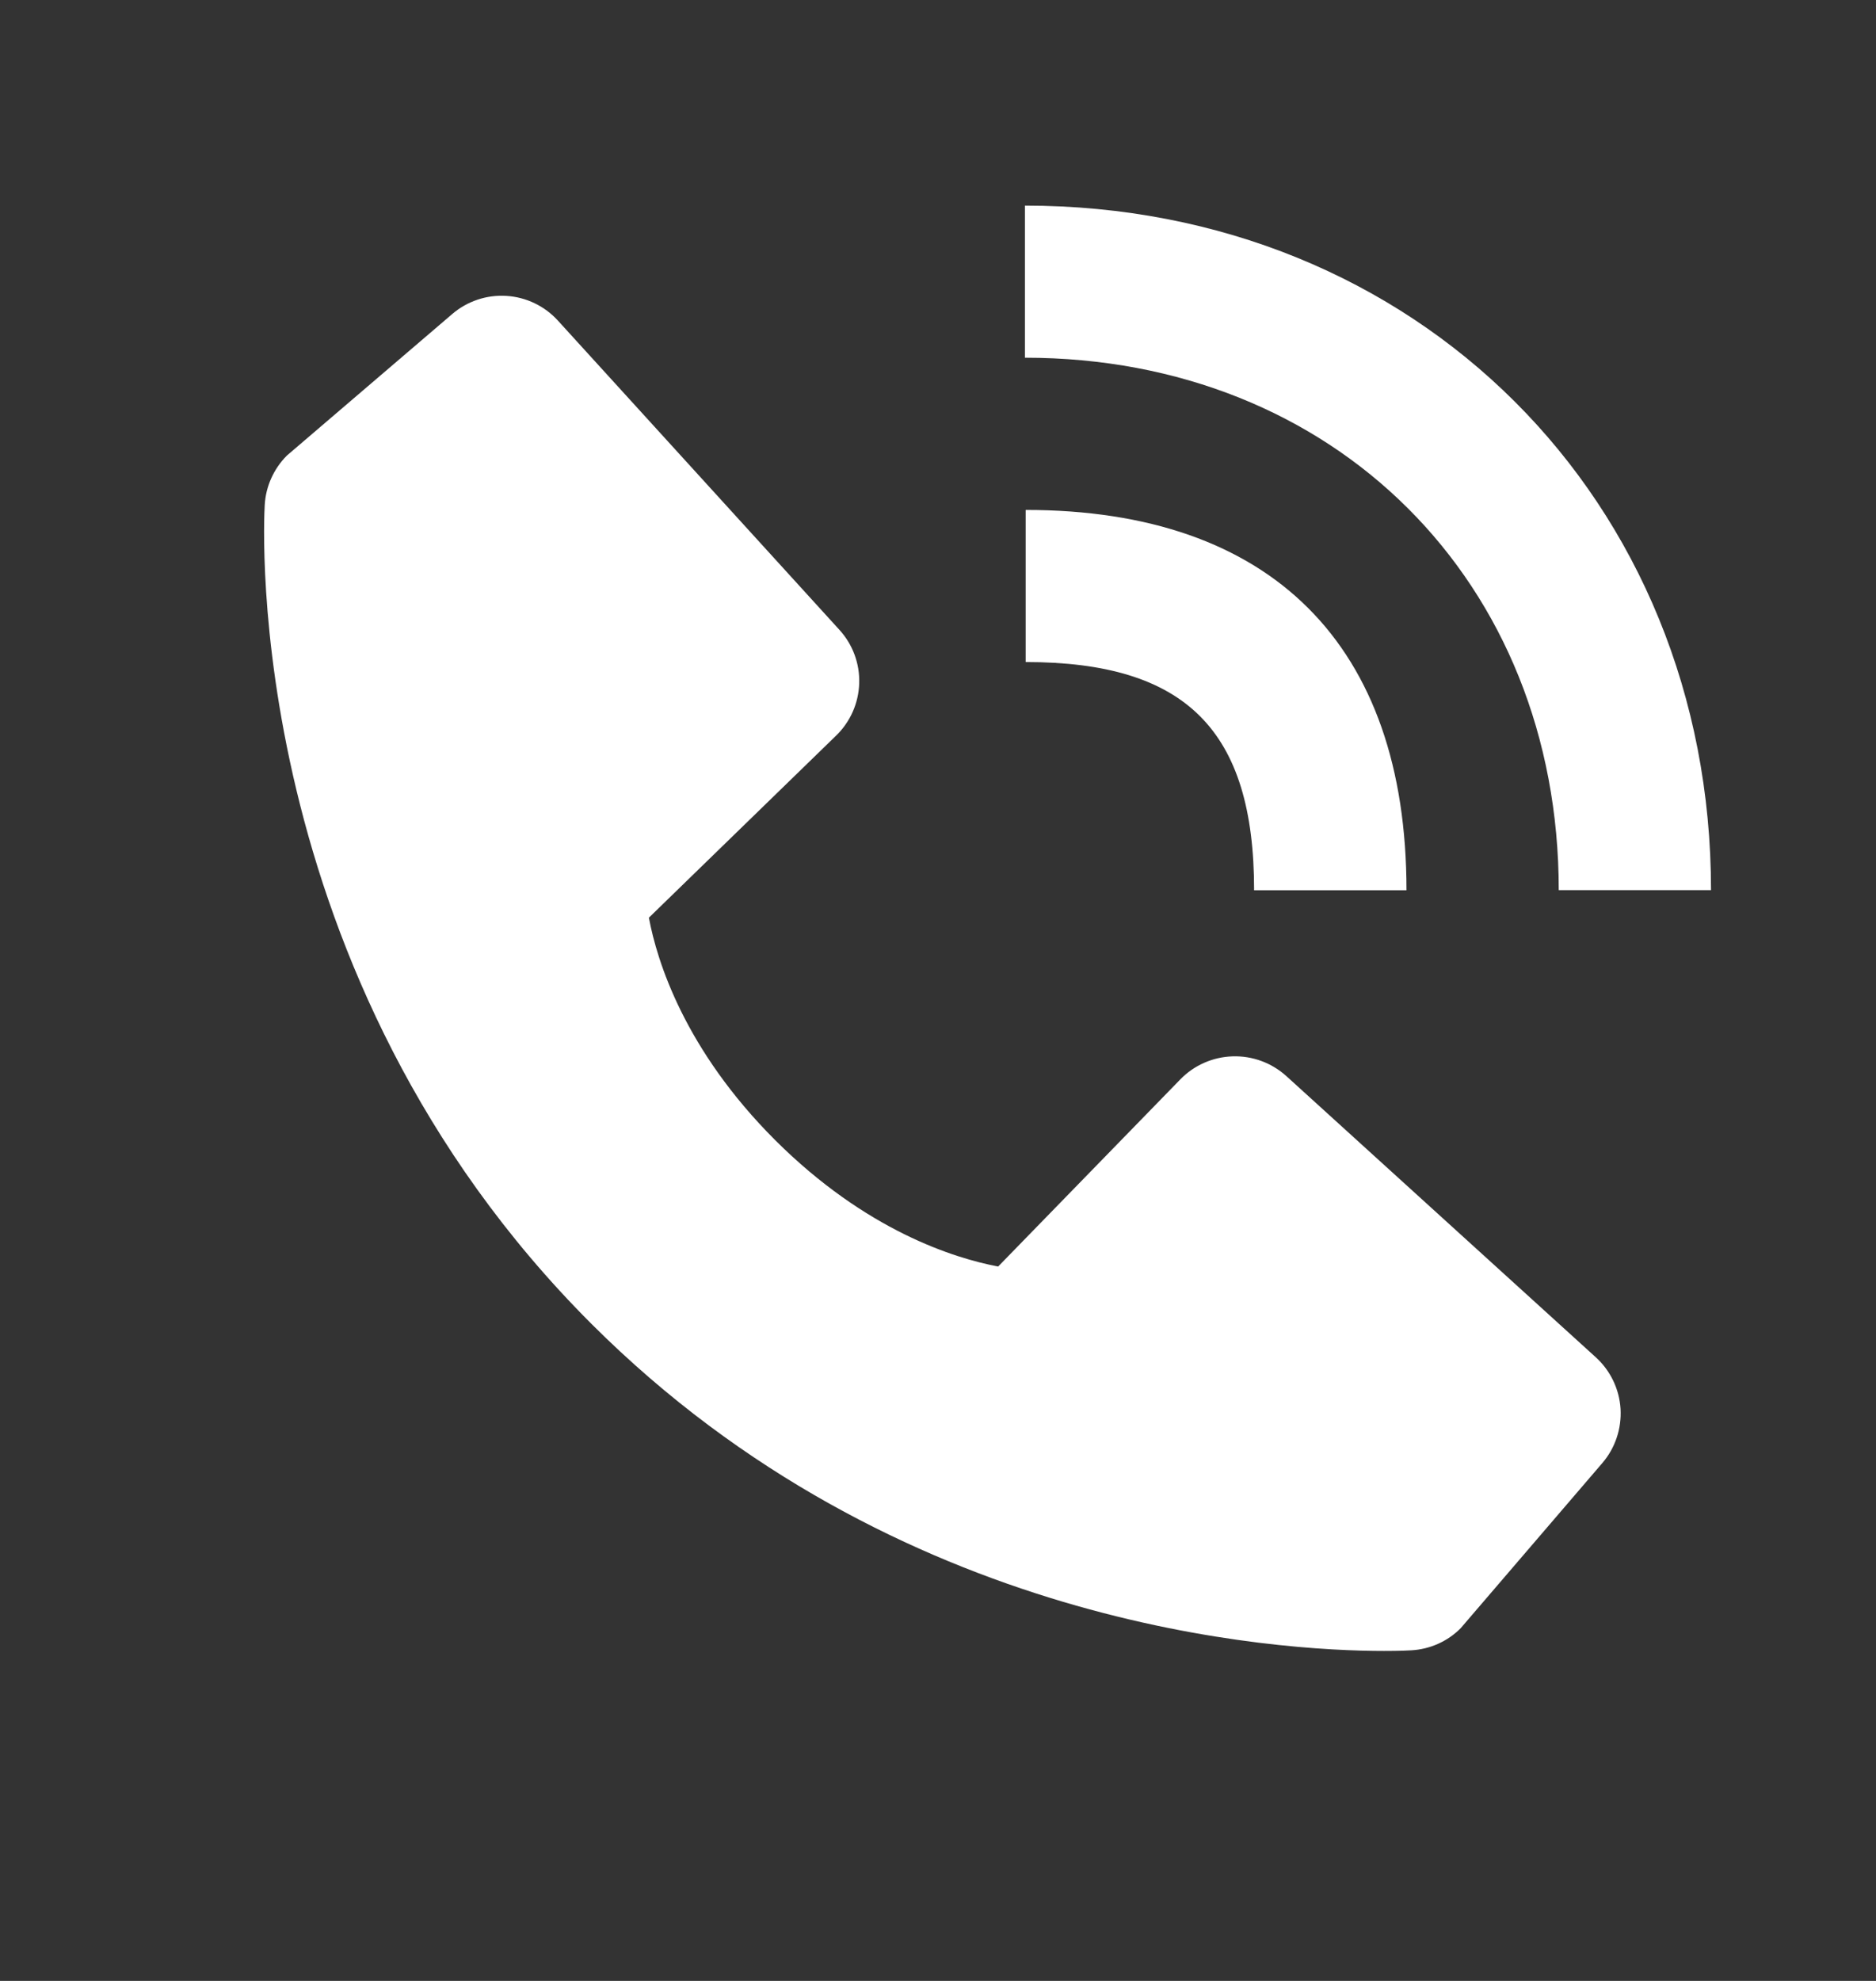
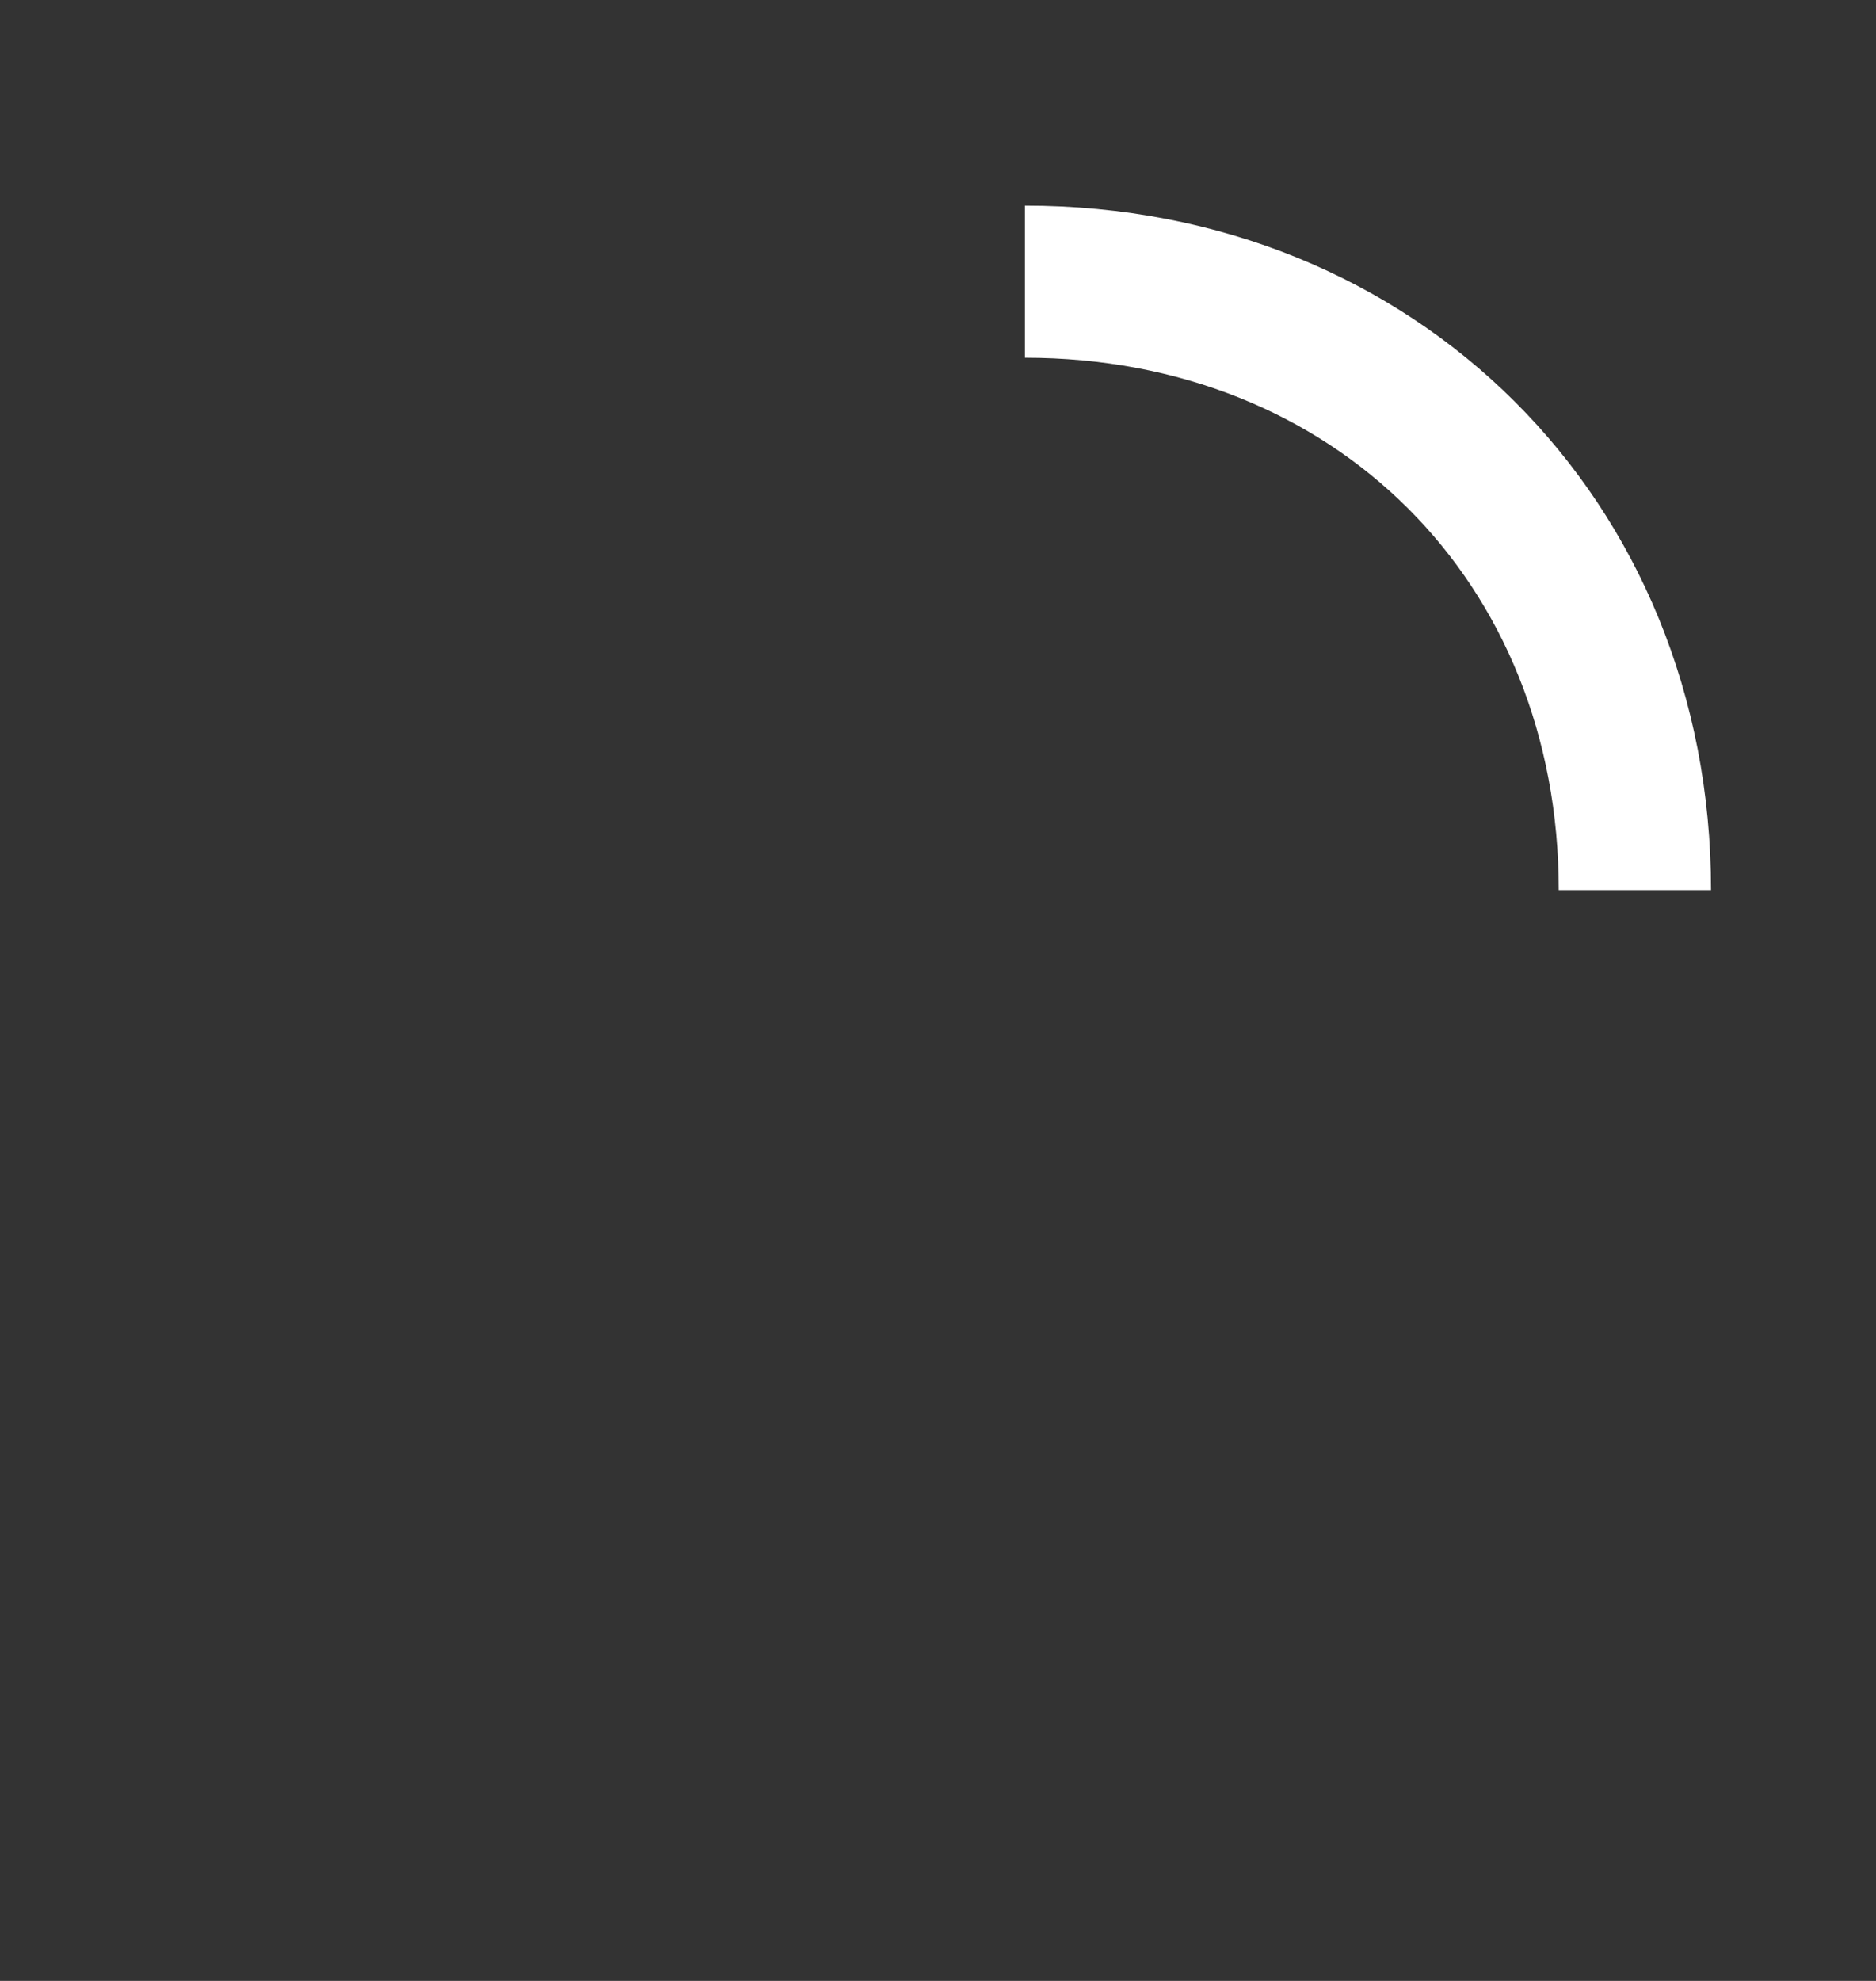
<svg xmlns="http://www.w3.org/2000/svg" width="18" height="19" viewBox="0 0 18 19" fill="none">
  <rect x="0" y="0" width="18" height="19" fill="#333333" stroke="none" />
  <path d="M14.956 8.538H16.417C16.417 4.795 13.588 1.972 9.834 1.972V3.431C12.802 3.431 14.956 5.579 14.956 8.538Z" fill="white" />
-   <path d="M9.841 6.35C11.378 6.35 12.033 7.004 12.033 8.539H13.495C13.495 6.186 12.198 4.891 9.841 4.891V6.35ZM12.342 10.321C12.201 10.194 12.017 10.126 11.827 10.132C11.637 10.138 11.457 10.217 11.325 10.353L9.577 12.148C9.156 12.068 8.31 11.805 7.439 10.937C6.568 10.067 6.304 9.22 6.226 8.802L8.023 7.055C8.159 6.923 8.238 6.744 8.244 6.554C8.25 6.365 8.182 6.181 8.054 6.041L5.354 3.076C5.226 2.935 5.049 2.85 4.859 2.838C4.669 2.826 4.482 2.889 4.338 3.013L2.752 4.37C2.626 4.497 2.55 4.665 2.54 4.844C2.529 5.026 2.32 9.347 5.676 12.699C8.603 15.621 12.269 15.835 13.279 15.835C13.427 15.835 13.517 15.831 13.541 15.829C13.72 15.819 13.889 15.744 14.015 15.617L15.374 14.033C15.498 13.889 15.56 13.702 15.549 13.513C15.537 13.323 15.452 13.146 15.311 13.018L12.342 10.321Z" fill="white" />
</svg>